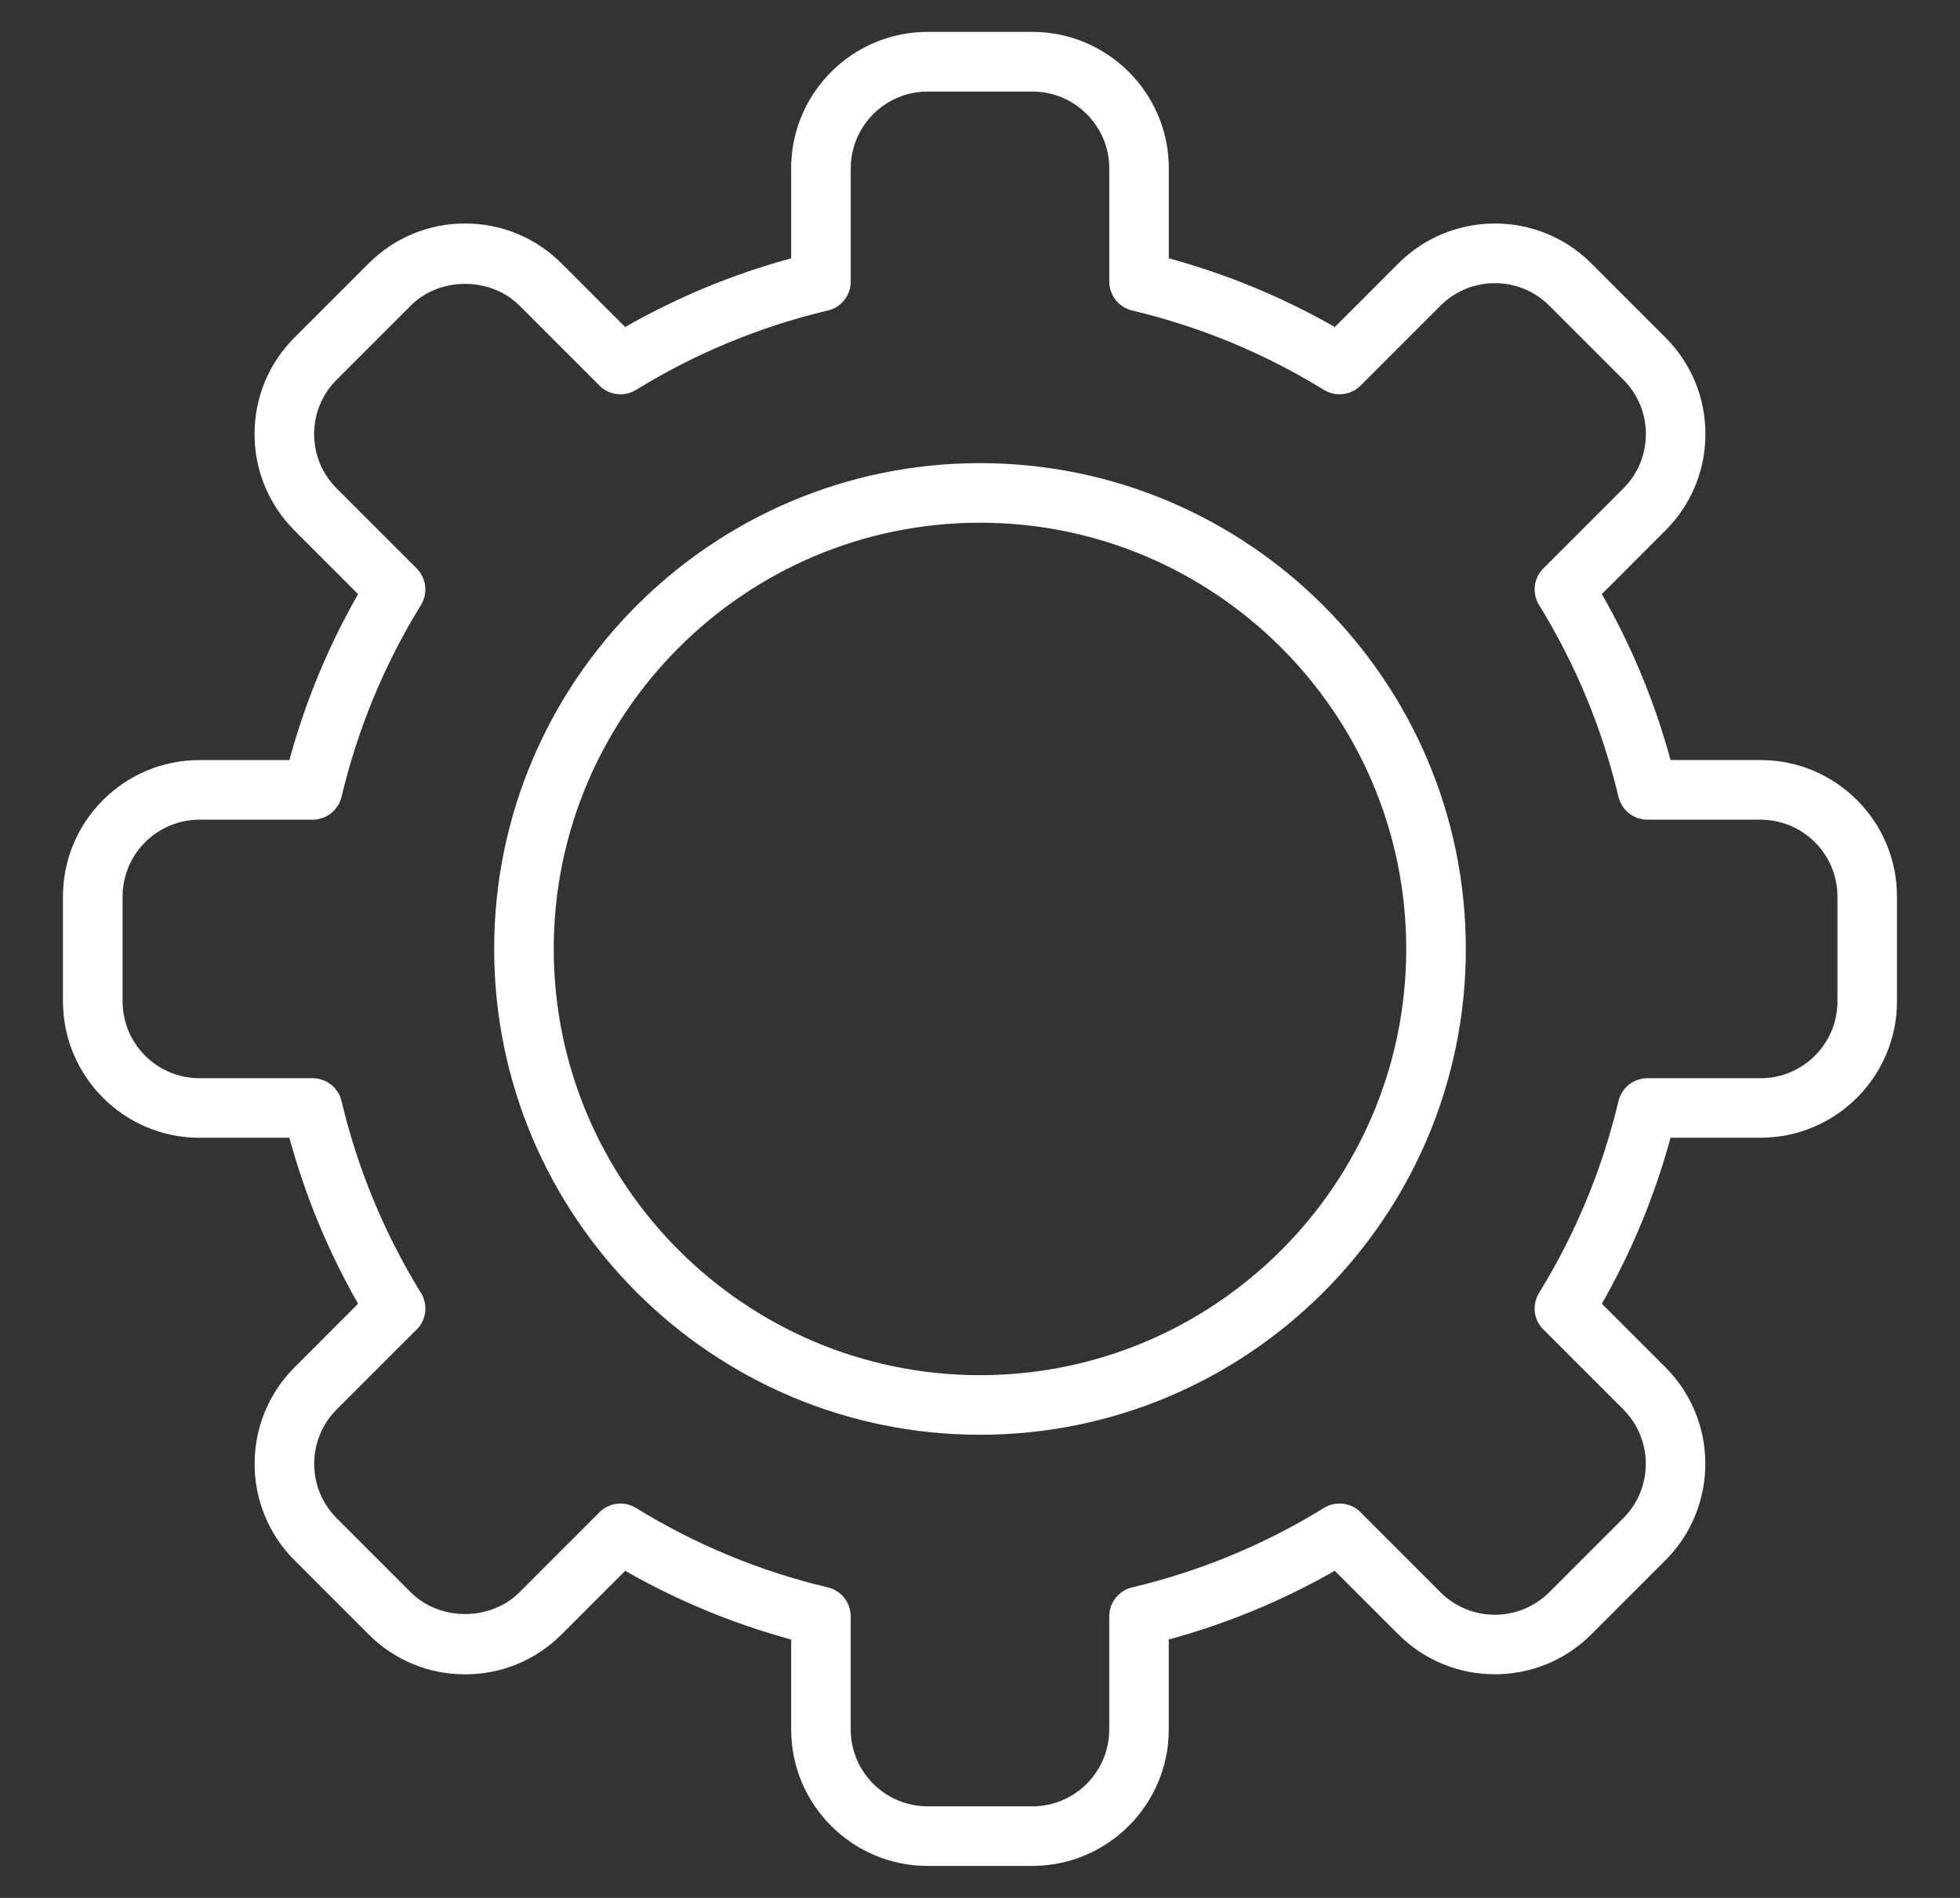
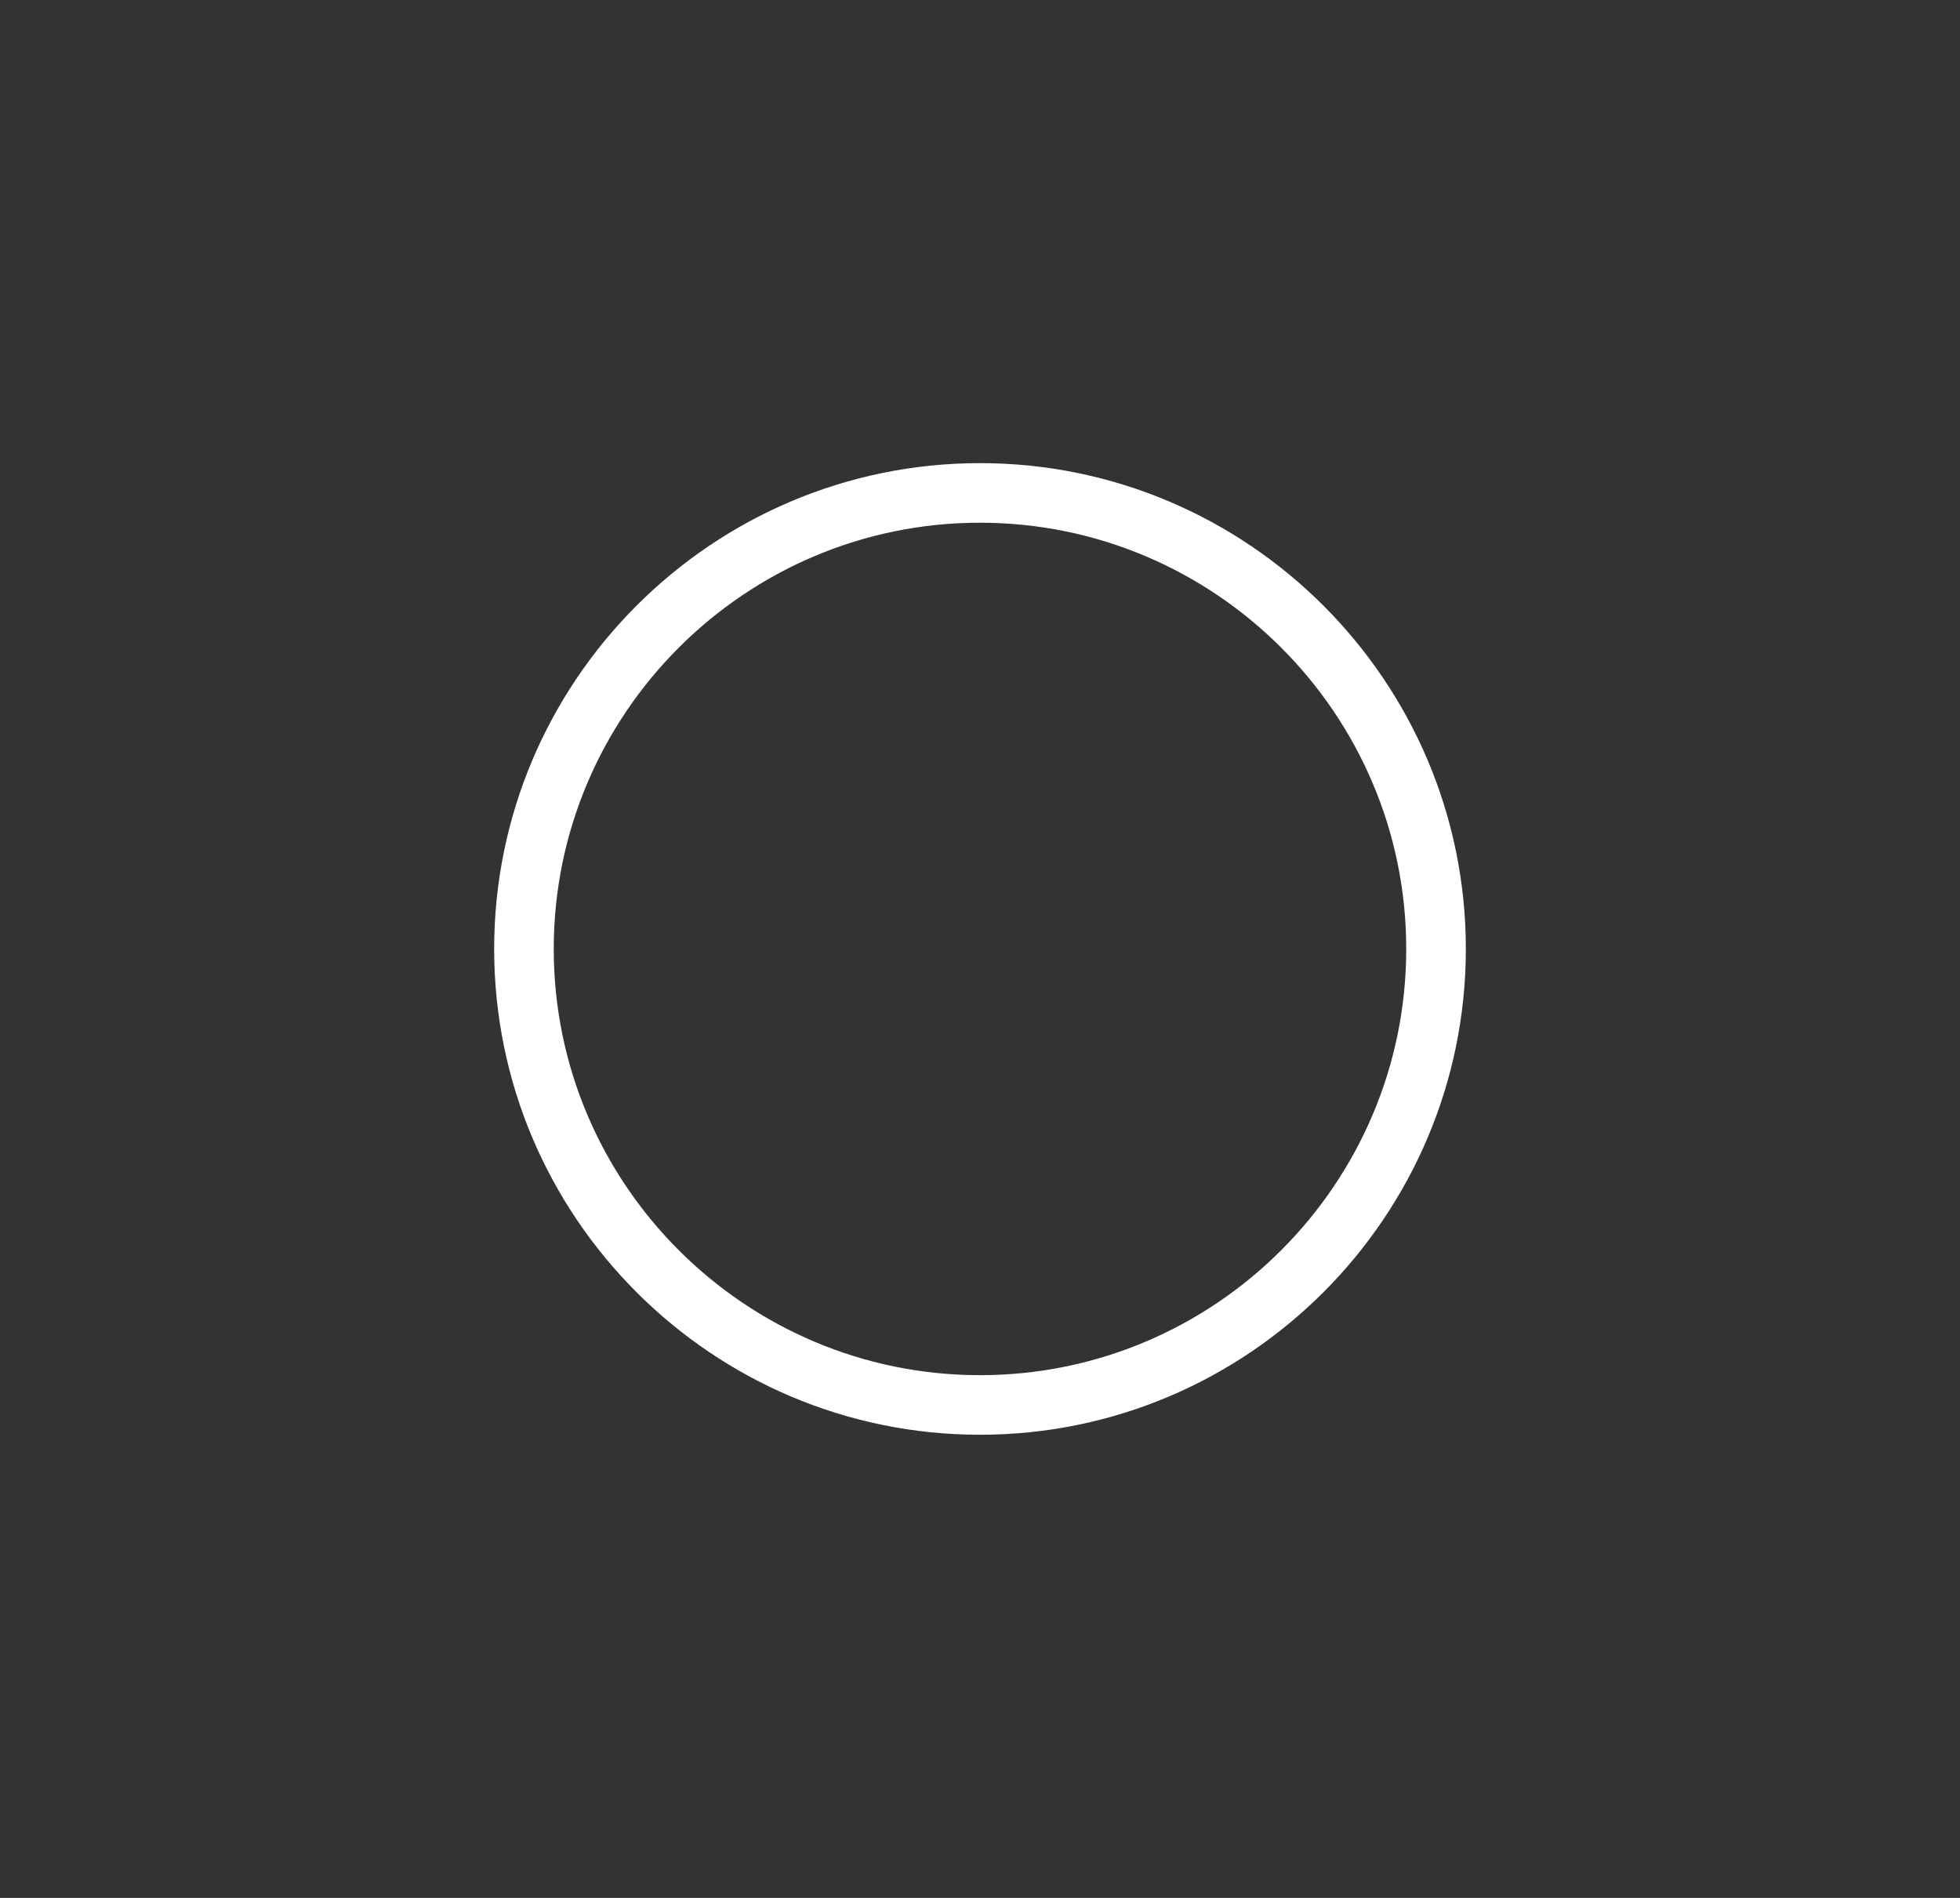
<svg xmlns="http://www.w3.org/2000/svg" id="Ebene_1" version="1.1" viewBox="0 0 73 70.689">
  <rect x="0" y="0" width="73" height="70.689" fill="#333333" stroke="none" />
  <defs>
    <style>
      .st0 {
        fill: #fff;
      }
    </style>
  </defs>
  <path class="st0" d="M36.5,53.439c-9.977,0-18.095-8.117-18.095-18.095s8.117-18.094,18.095-18.094,18.095,8.117,18.095,18.094-8.117,18.095-18.095,18.095ZM36.5,19.469c-8.754,0-15.876,7.122-15.876,15.875s7.122,15.876,15.876,15.876,15.875-7.122,15.875-15.876-7.122-15.875-15.875-15.875Z" />
-   <path class="st0" d="M38.452,69.499h-3.903c-2.802,0-5.082-2.28-5.082-5.082v-3.351c-2.166-.59-4.238-1.448-6.182-2.559l-2.368,2.368c-.96.96-2.236,1.488-3.594,1.488s-2.634-.528-3.594-1.488l-2.76-2.76c-1.981-1.982-1.981-5.205 0-7.187l2.368-2.369c-1.111-1.943-1.969-4.016-2.559-6.182h-3.351c-2.802,0-5.082-2.28-5.082-5.082v-3.903c0-2.802,2.28-5.082,5.082-5.082h3.351c.59-2.166,1.448-4.239,2.559-6.182l-2.368-2.369c-.96-.96-1.488-2.236-1.488-3.593s.528-2.634,1.488-3.594l2.76-2.76c.96-.96,2.236-1.488,3.593-1.488s2.634.528,3.594,1.488l2.368,2.368c1.943-1.111,4.016-1.968,6.182-2.559v-3.351c0-2.802,2.28-5.082,5.082-5.082h3.903c2.802,0,5.082,2.28,5.082,5.082v3.351c2.166.591,4.239,1.448,6.182,2.559l2.368-2.369c1.982-1.981,5.206-1.982,7.187,0l2.76,2.76c.96.96,1.488,2.236,1.488,3.594s-.529,2.634-1.489,3.593l-2.368,2.369c1.111,1.943,1.969,4.016,2.559,6.182h3.351c2.802,0,5.082,2.28,5.082,5.082v3.903c0,2.802-2.28,5.082-5.082,5.082h-3.351c-.59,2.166-1.448,4.238-2.559,6.182l2.368,2.369c1.981,1.981,1.981,5.205,0,7.187l-2.76,2.76c-1.982,1.982-5.206,1.982-7.187,0l-2.369-2.368c-1.943,1.111-4.016,1.969-6.182,2.559v3.351c0,2.802-2.28,5.082-5.082,5.082ZM23.109,56.001c.198,0,.399.054.58.165,2.208,1.361,4.611,2.356,7.143,2.958.5.119.853.566.853,1.079v4.213c0,1.579,1.284,2.863,2.863,2.863h3.903c1.579,0,2.863-1.284,2.863-2.863v-4.213c0-.514.353-.961.853-1.079,2.532-.601,4.936-1.597,7.143-2.958.473-.291,1.081-.186,1.43.228l2.912,2.912c1.116,1.117,2.932,1.116,4.049,0l2.76-2.76c1.116-1.116,1.116-2.932,0-4.049l-2.929-2.929c-.398-.351-.498-.946-.21-1.412,1.361-2.208,2.356-4.611,2.958-7.144.119-.5.565-.853,1.08-.853h4.213c1.579,0,2.863-1.284,2.863-2.863v-3.903c0-1.578-1.284-2.863-2.863-2.863h-4.213c-.514,0-.961-.353-1.08-.853-.601-2.532-1.596-4.934-2.956-7.141-.27-.438-.204-1.004.16-1.367l2.978-2.978c.541-.541.839-1.259.839-2.024s-.298-1.484-.839-2.024l-2.76-2.76c-1.116-1.116-2.932-1.116-4.049,0l-2.978,2.978c-.364.364-.929.429-1.367.16-2.206-1.36-4.608-2.355-7.14-2.956-.5-.119-.853-.566-.853-1.079v-4.213c0-1.578-1.284-2.863-2.863-2.863h-3.903c-1.579,0-2.863,1.284-2.863,2.863v4.213c0,.514-.353.961-.853,1.079-2.532.601-4.935,1.596-7.141,2.956-.438.269-1.004.204-1.367-.16l-2.977-2.978c-1.081-1.081-2.967-1.081-4.049,0l-2.76,2.76c-.541.541-.839,1.26-.839,2.024s.298,1.483.839,2.024l2.978,2.978c.363.363.43.929.16,1.367-1.36,2.207-2.355,4.609-2.956,7.141-.119.5-.566.853-1.079.853h-4.213c-1.579,0-2.863,1.284-2.863,2.863v3.903c0,1.579,1.284,2.863,2.863,2.863h4.213c.514,0,.961.353,1.079.853.601,2.533,1.597,4.936,2.958,7.144.292.474.185,1.081-.228,1.429l-2.912,2.912c-1.116,1.116-1.116,2.932,0,4.049l2.76,2.76c1.081,1.081,2.967,1.081,4.049,0l2.93-2.93c.215-.243.52-.375.832-.375Z" />
</svg>